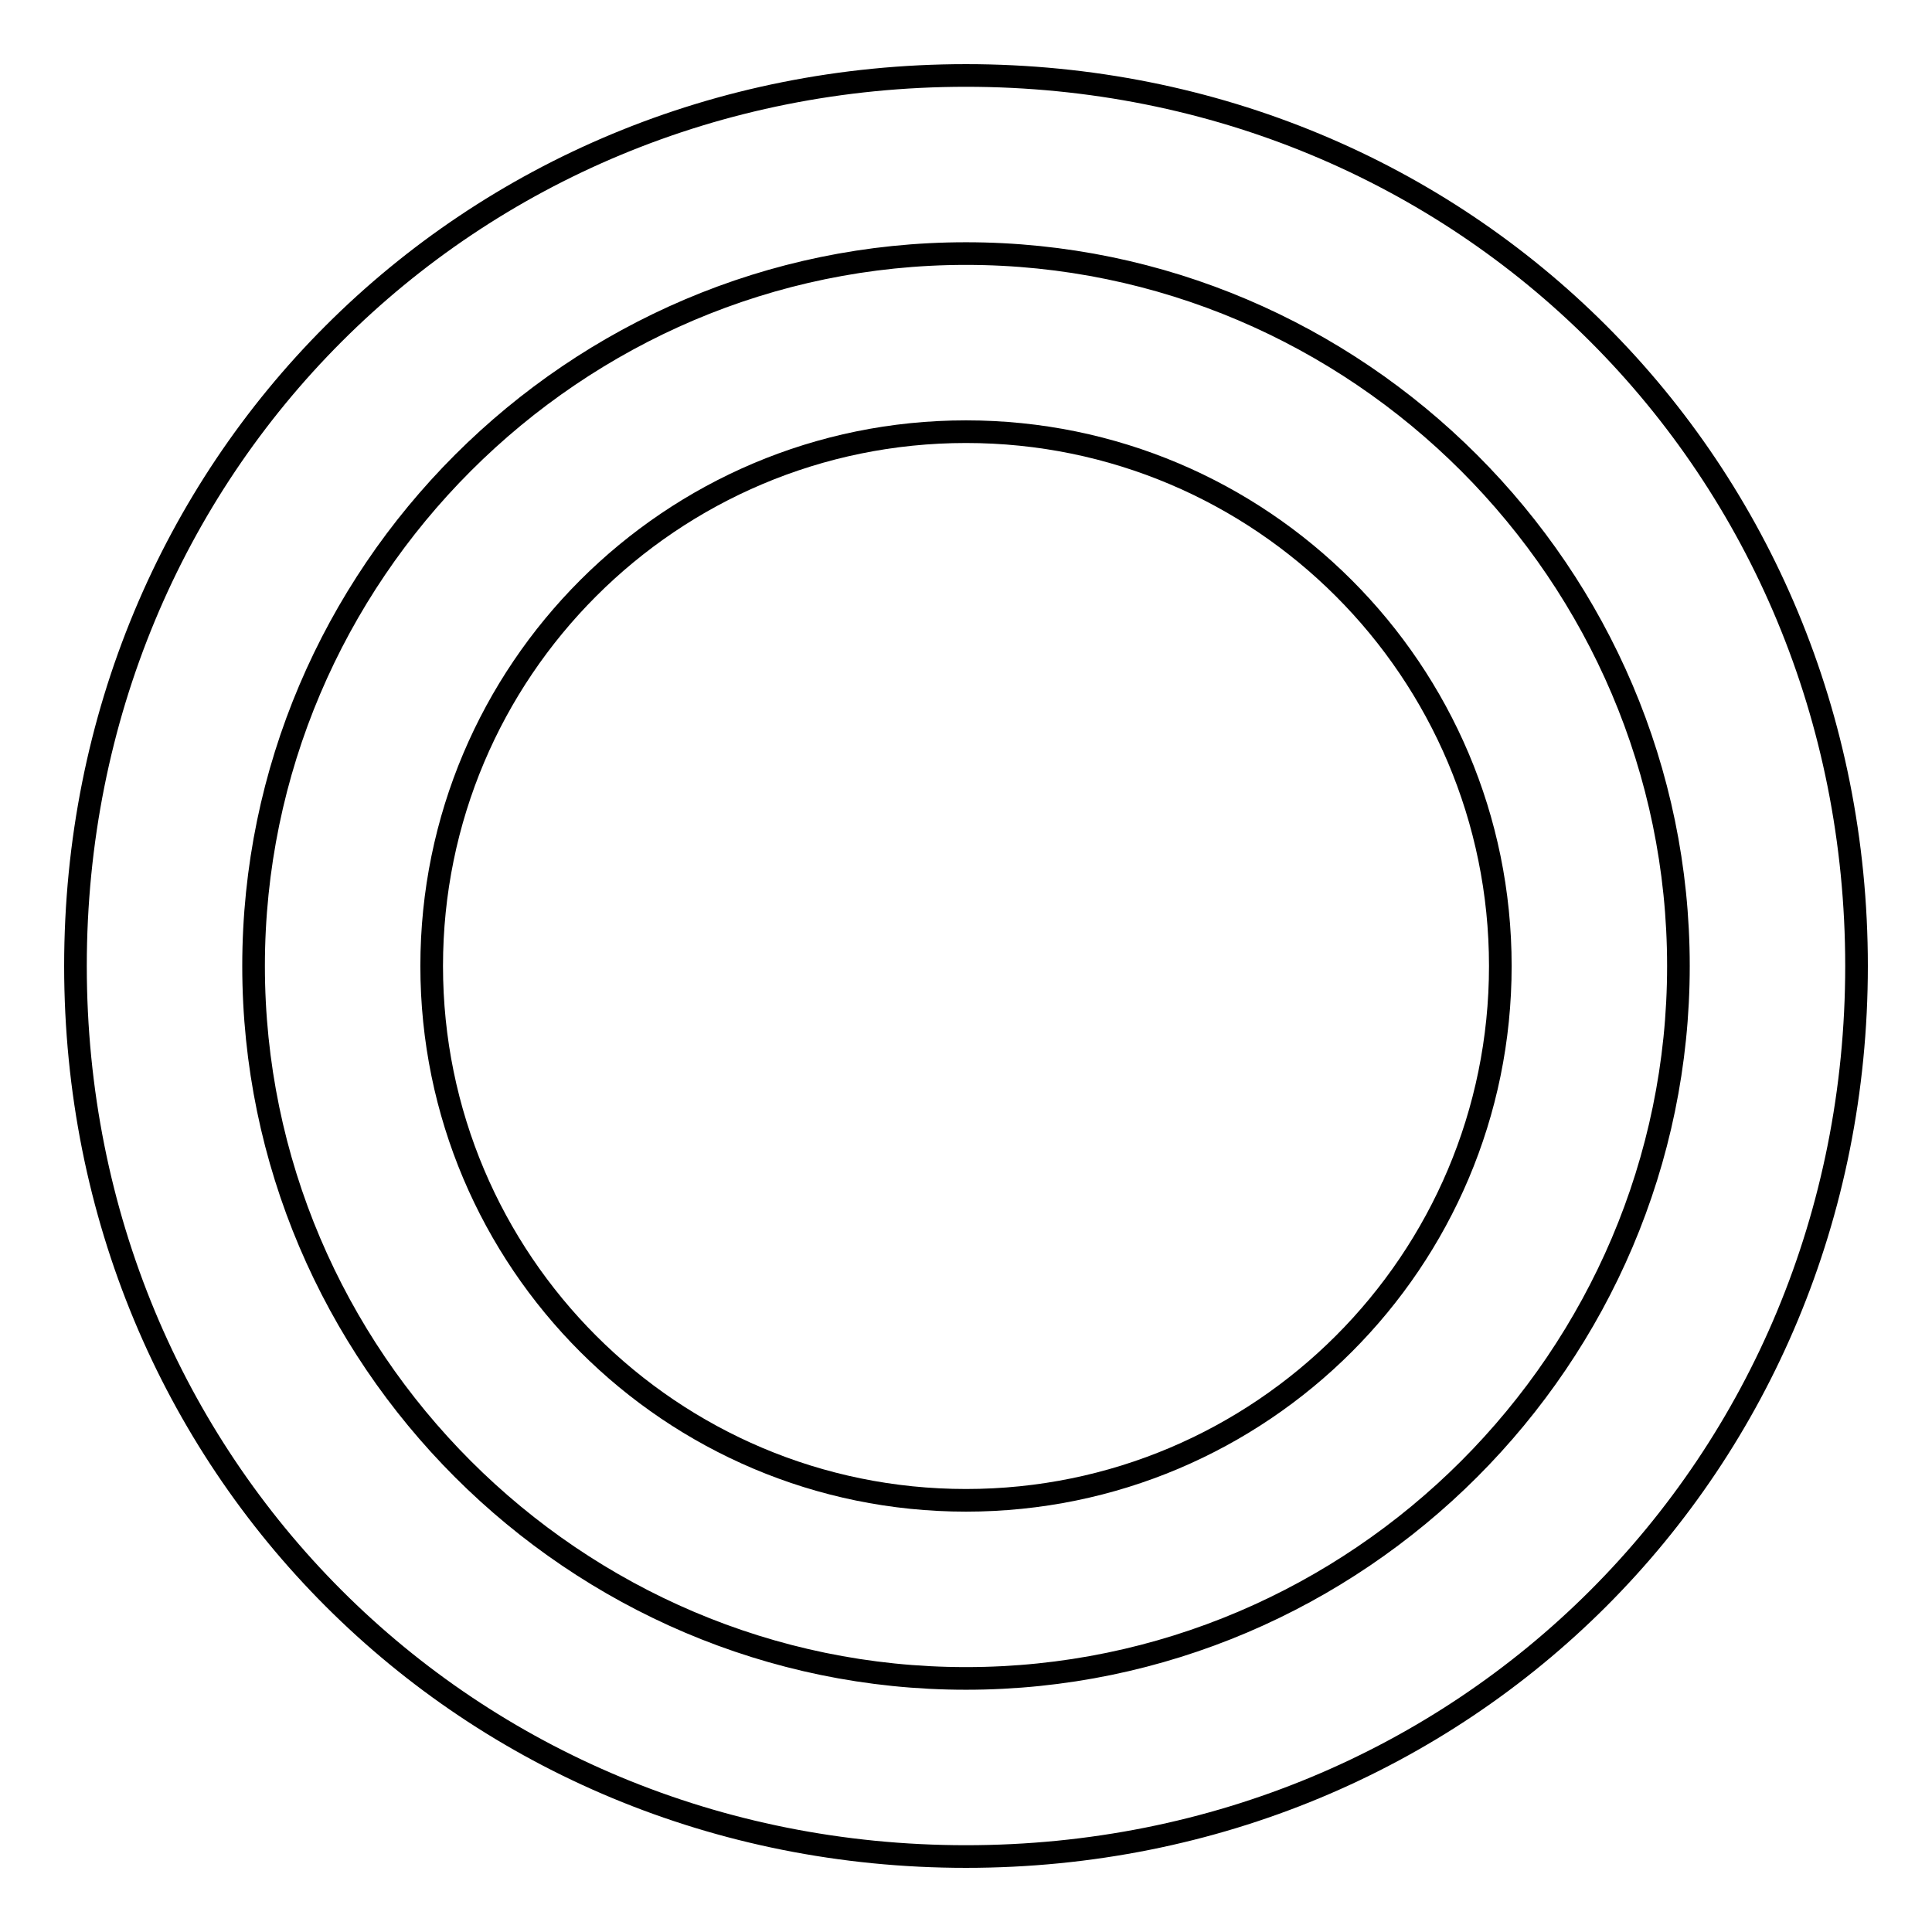
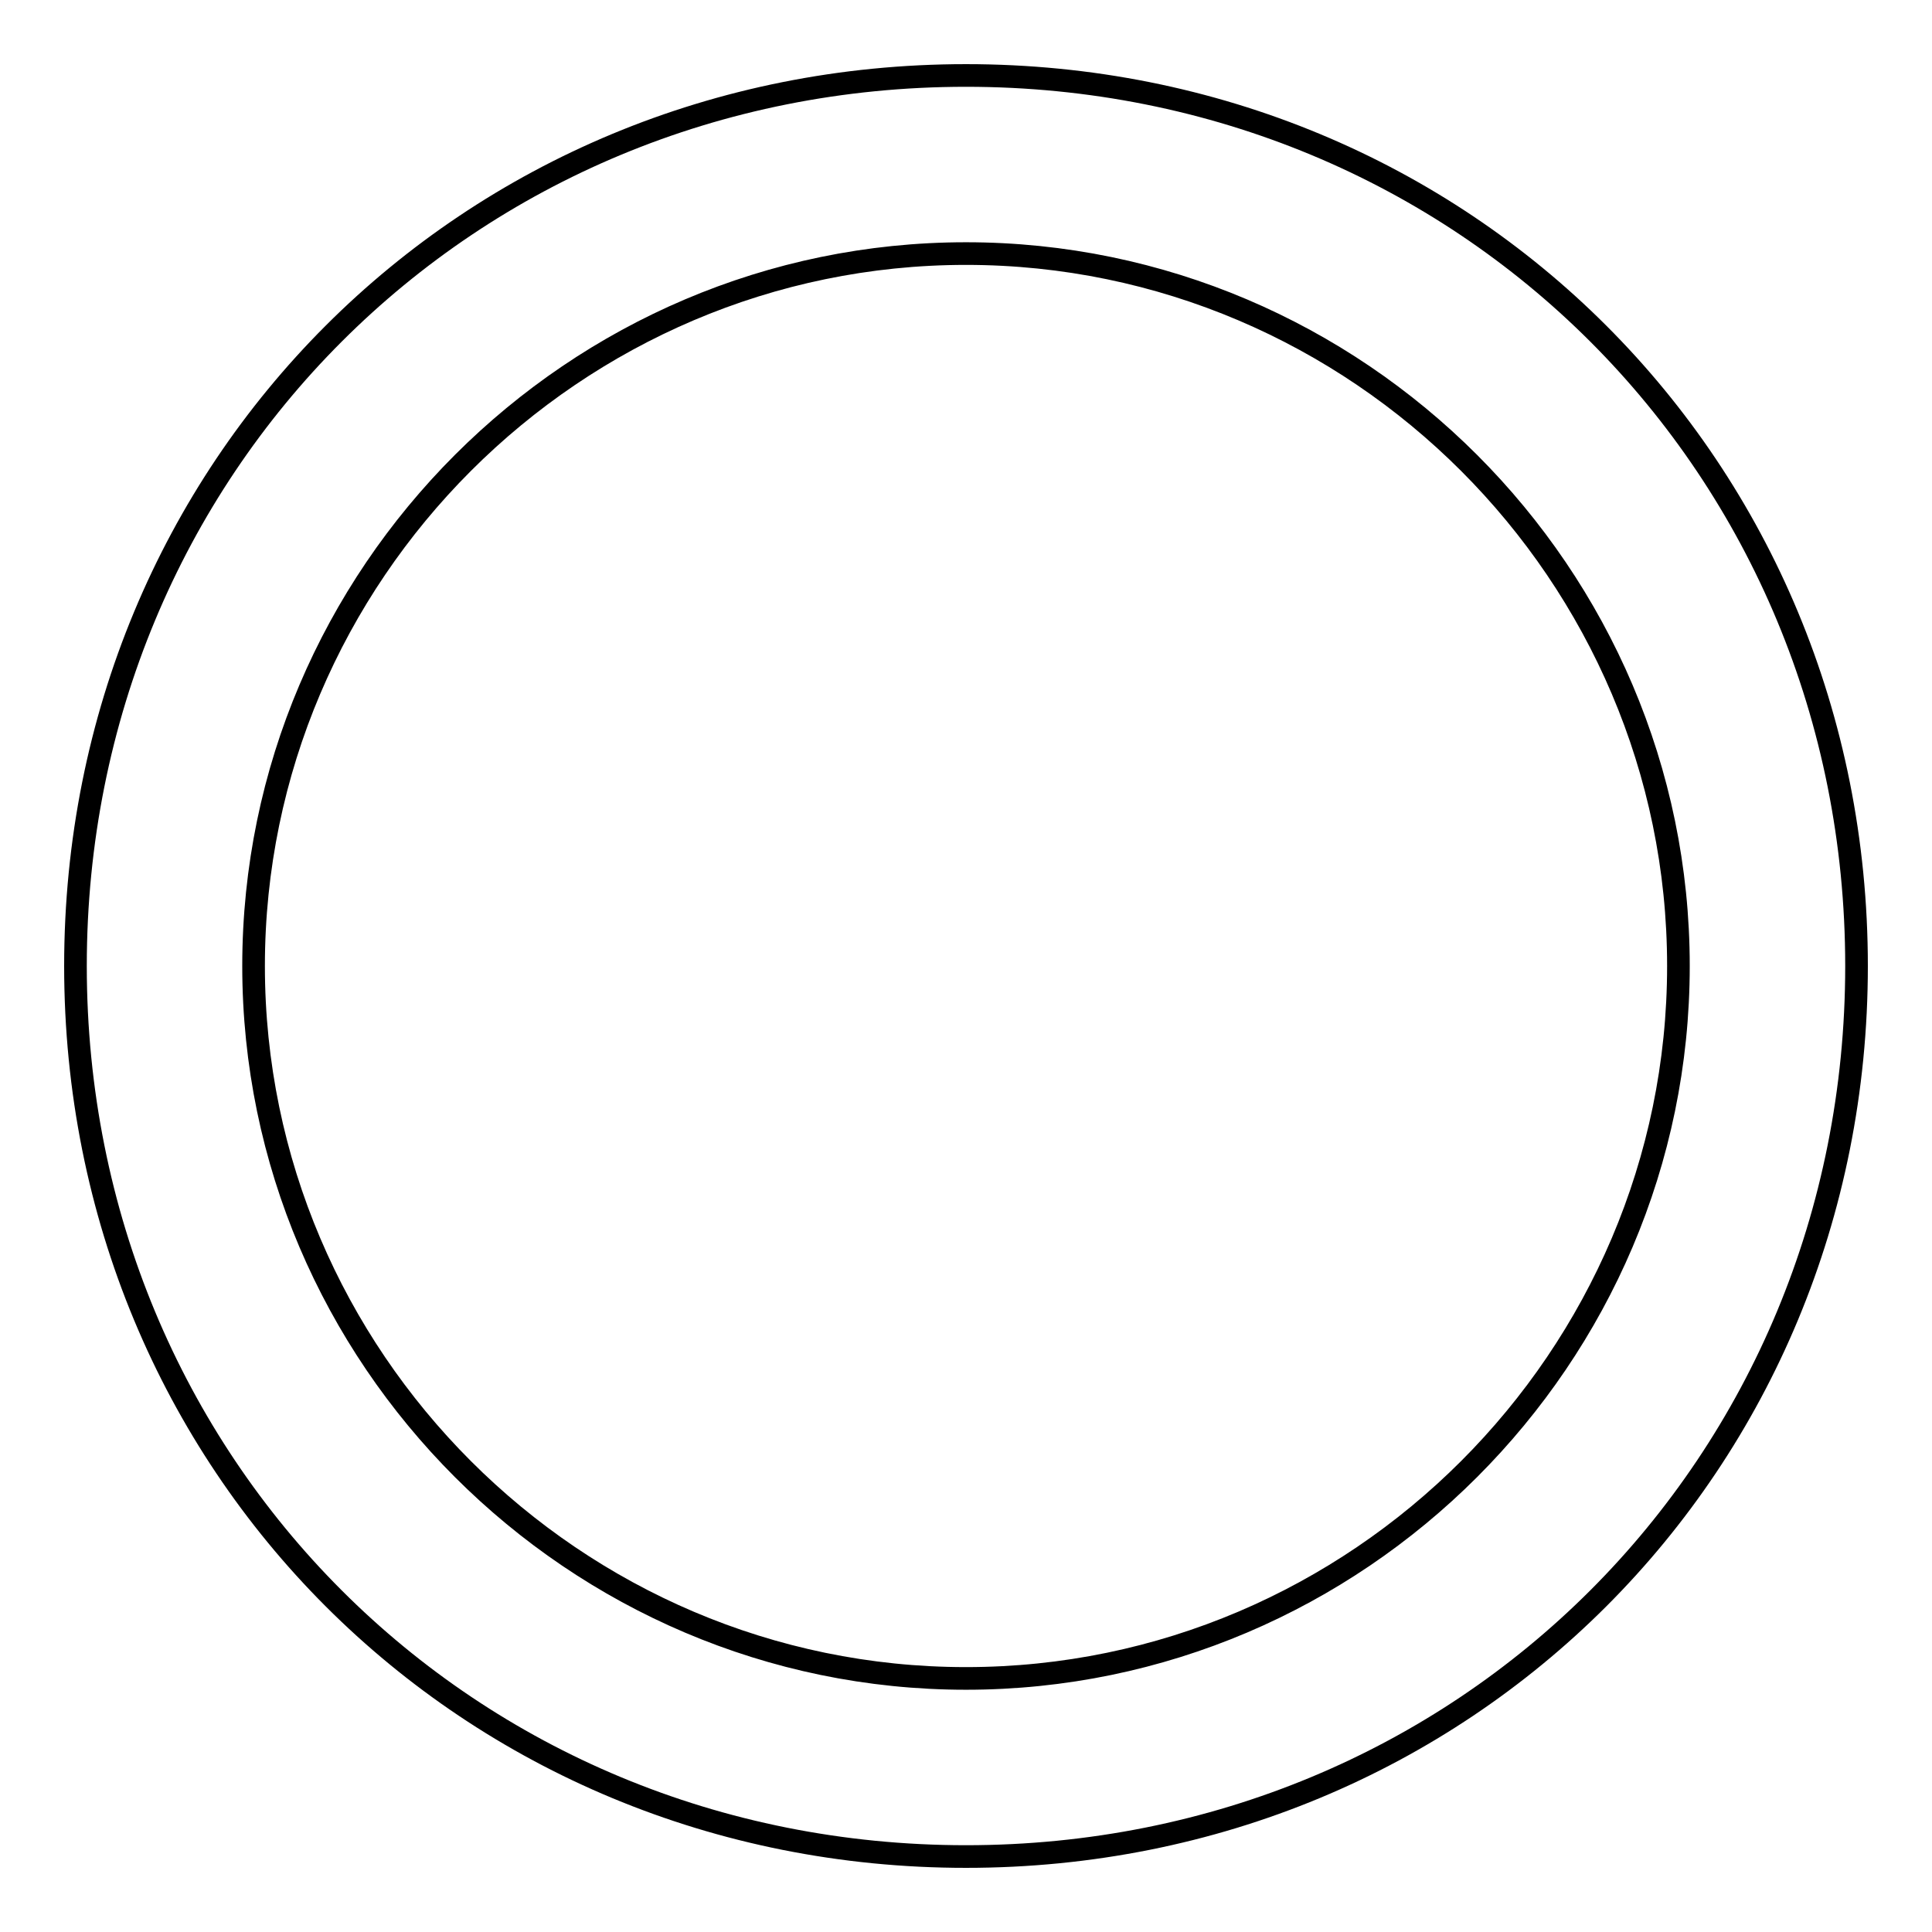
<svg xmlns="http://www.w3.org/2000/svg" version="1.1" x="0px" y="0px" viewBox="0 0 256 256" enable-background="new 0 0 256 256" xml:space="preserve">
  <g>
    <g>
      <path stroke-width="3" fill-opacity="0" stroke="#000000" d="M128,33.6c51.9,0,94.4,42.5,94.4,94.4s-42.5,94.4-94.4,94.4S33.6,179.9,33.6,128S76.1,33.6,128,33.6 M128,10C61.9,10,10,61.9,10,128s51.9,118,118,118s118-51.9,118-118S194.1,10,128,10L128,10z" />
-       <path stroke-width="3" fill-opacity="0" stroke="#000000" d="M57.2,128c0,39.1,31.7,70.8,70.8,70.8c39.1,0,70.8-31.7,70.8-70.8c0-39.1-31.7-70.8-70.8-70.8C88.9,57.2,57.2,88.9,57.2,128z" />
    </g>
  </g>
</svg>